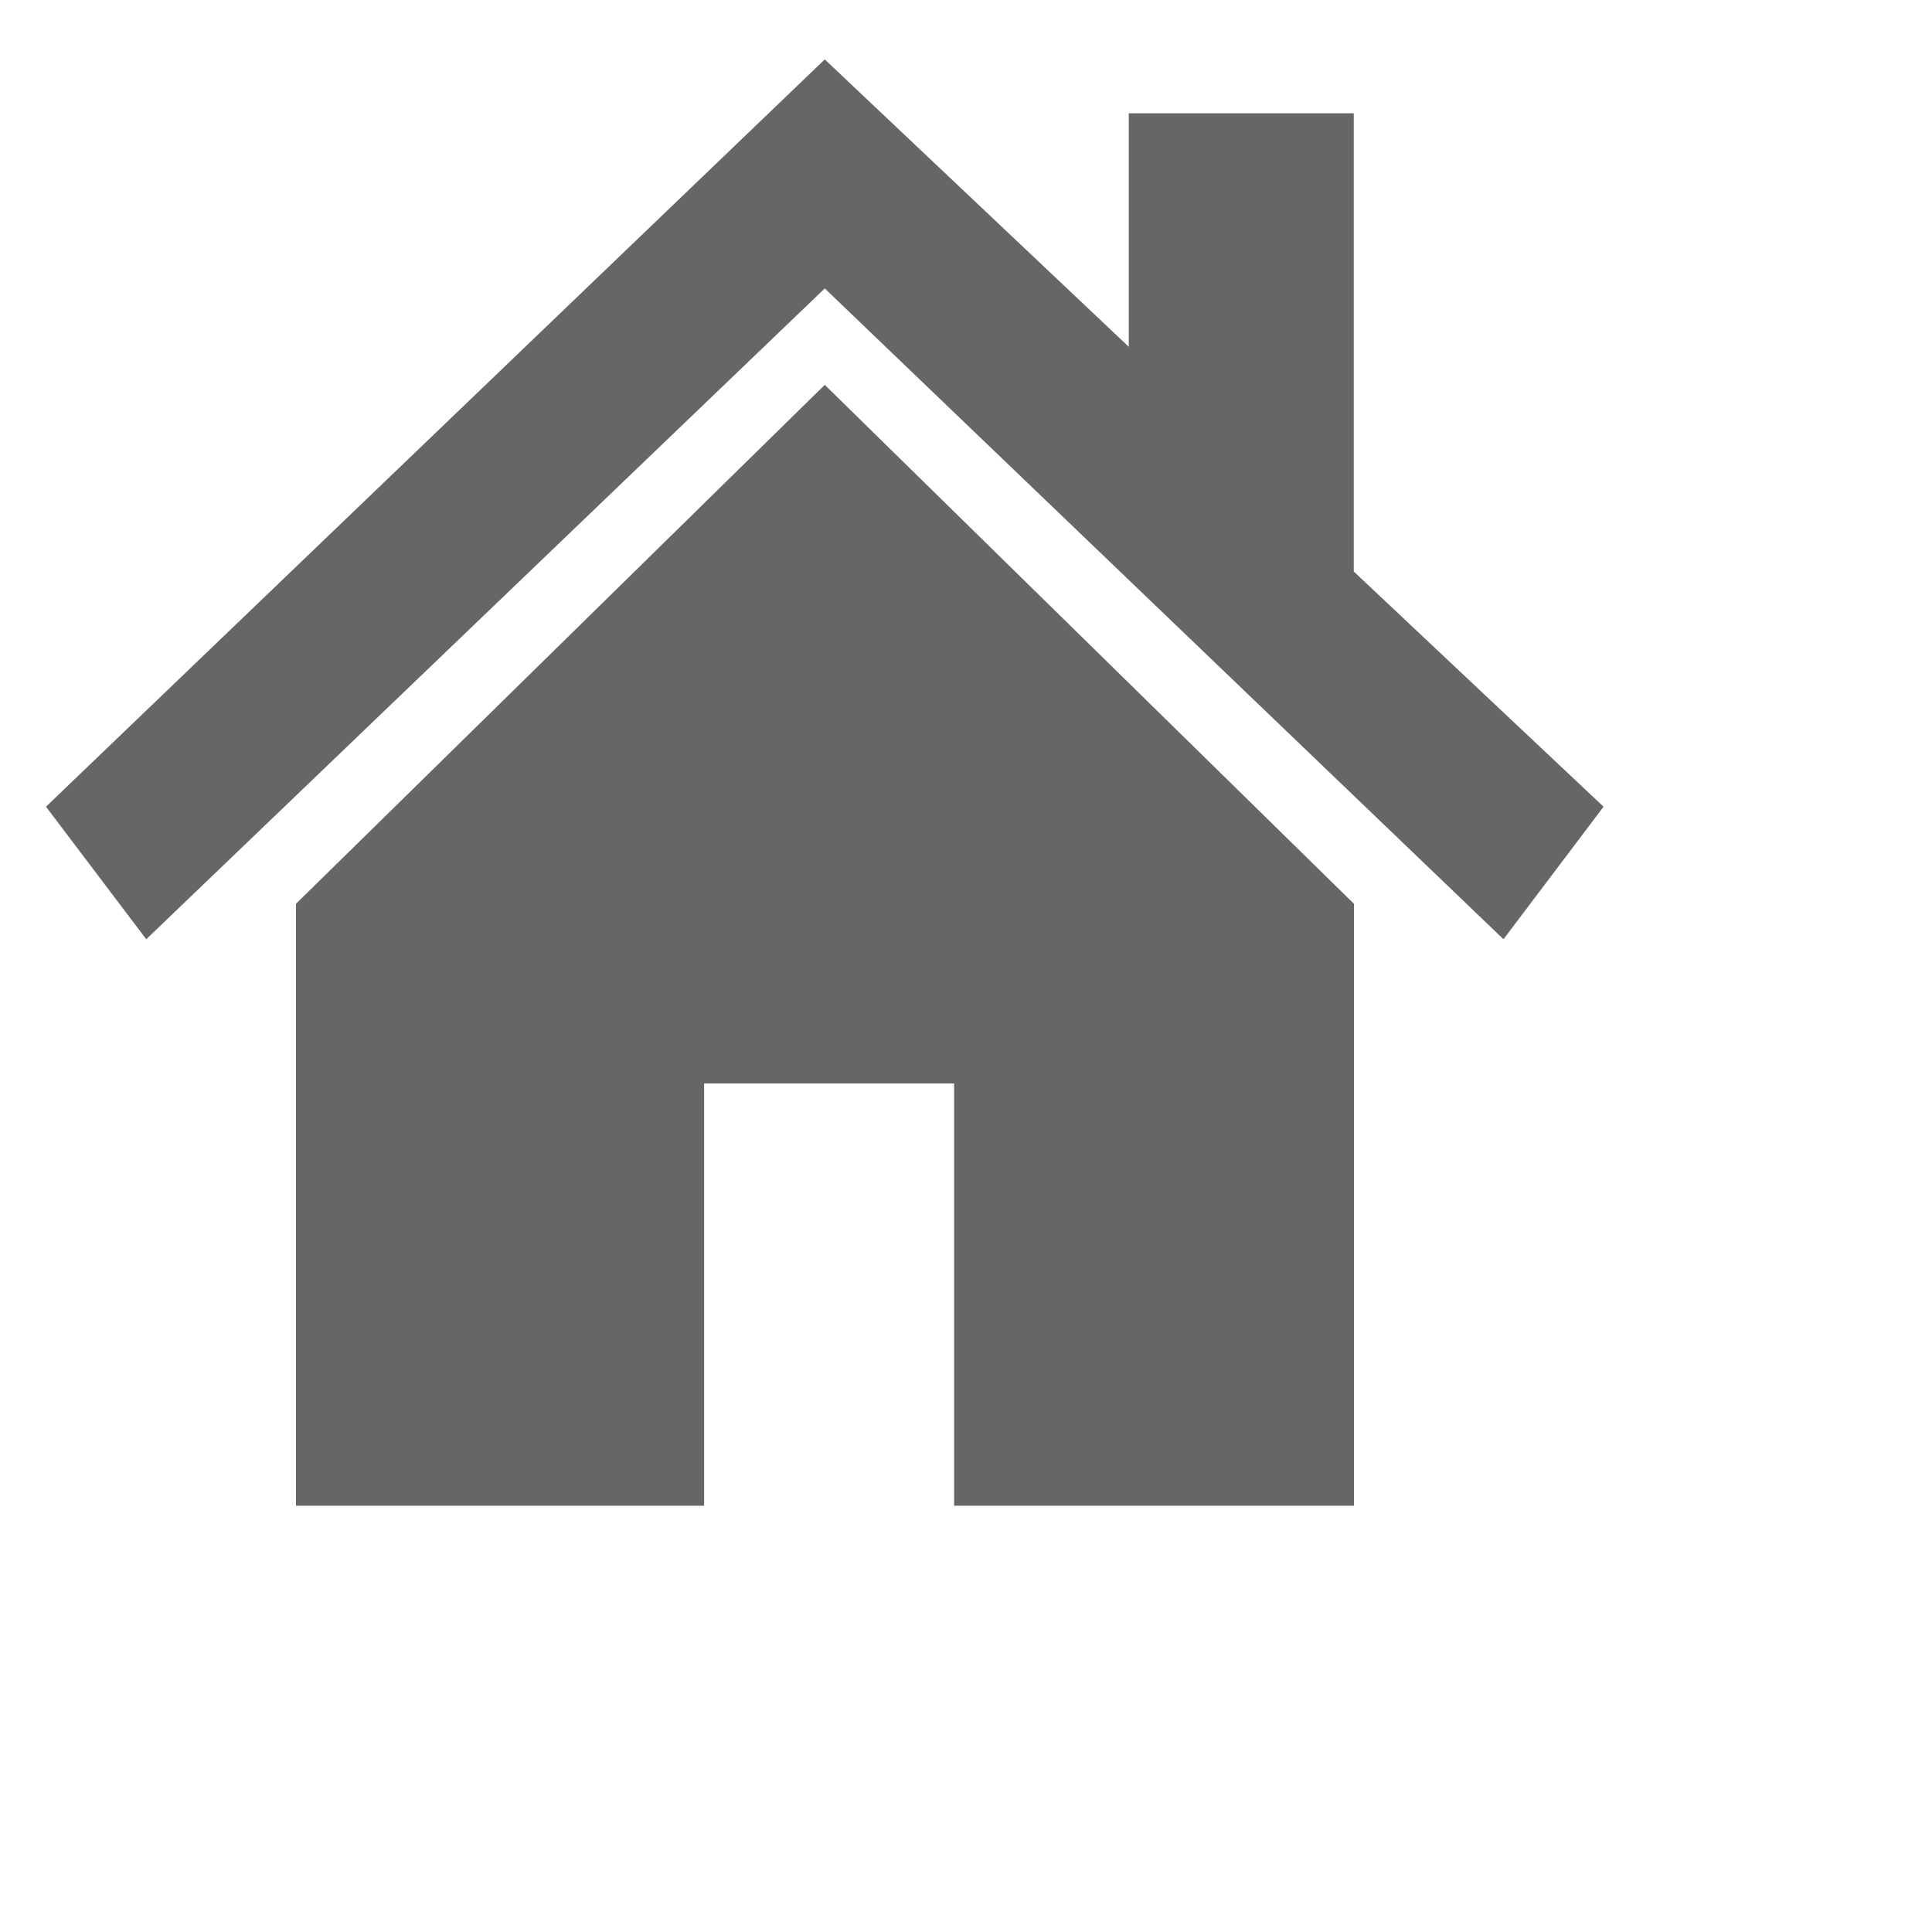
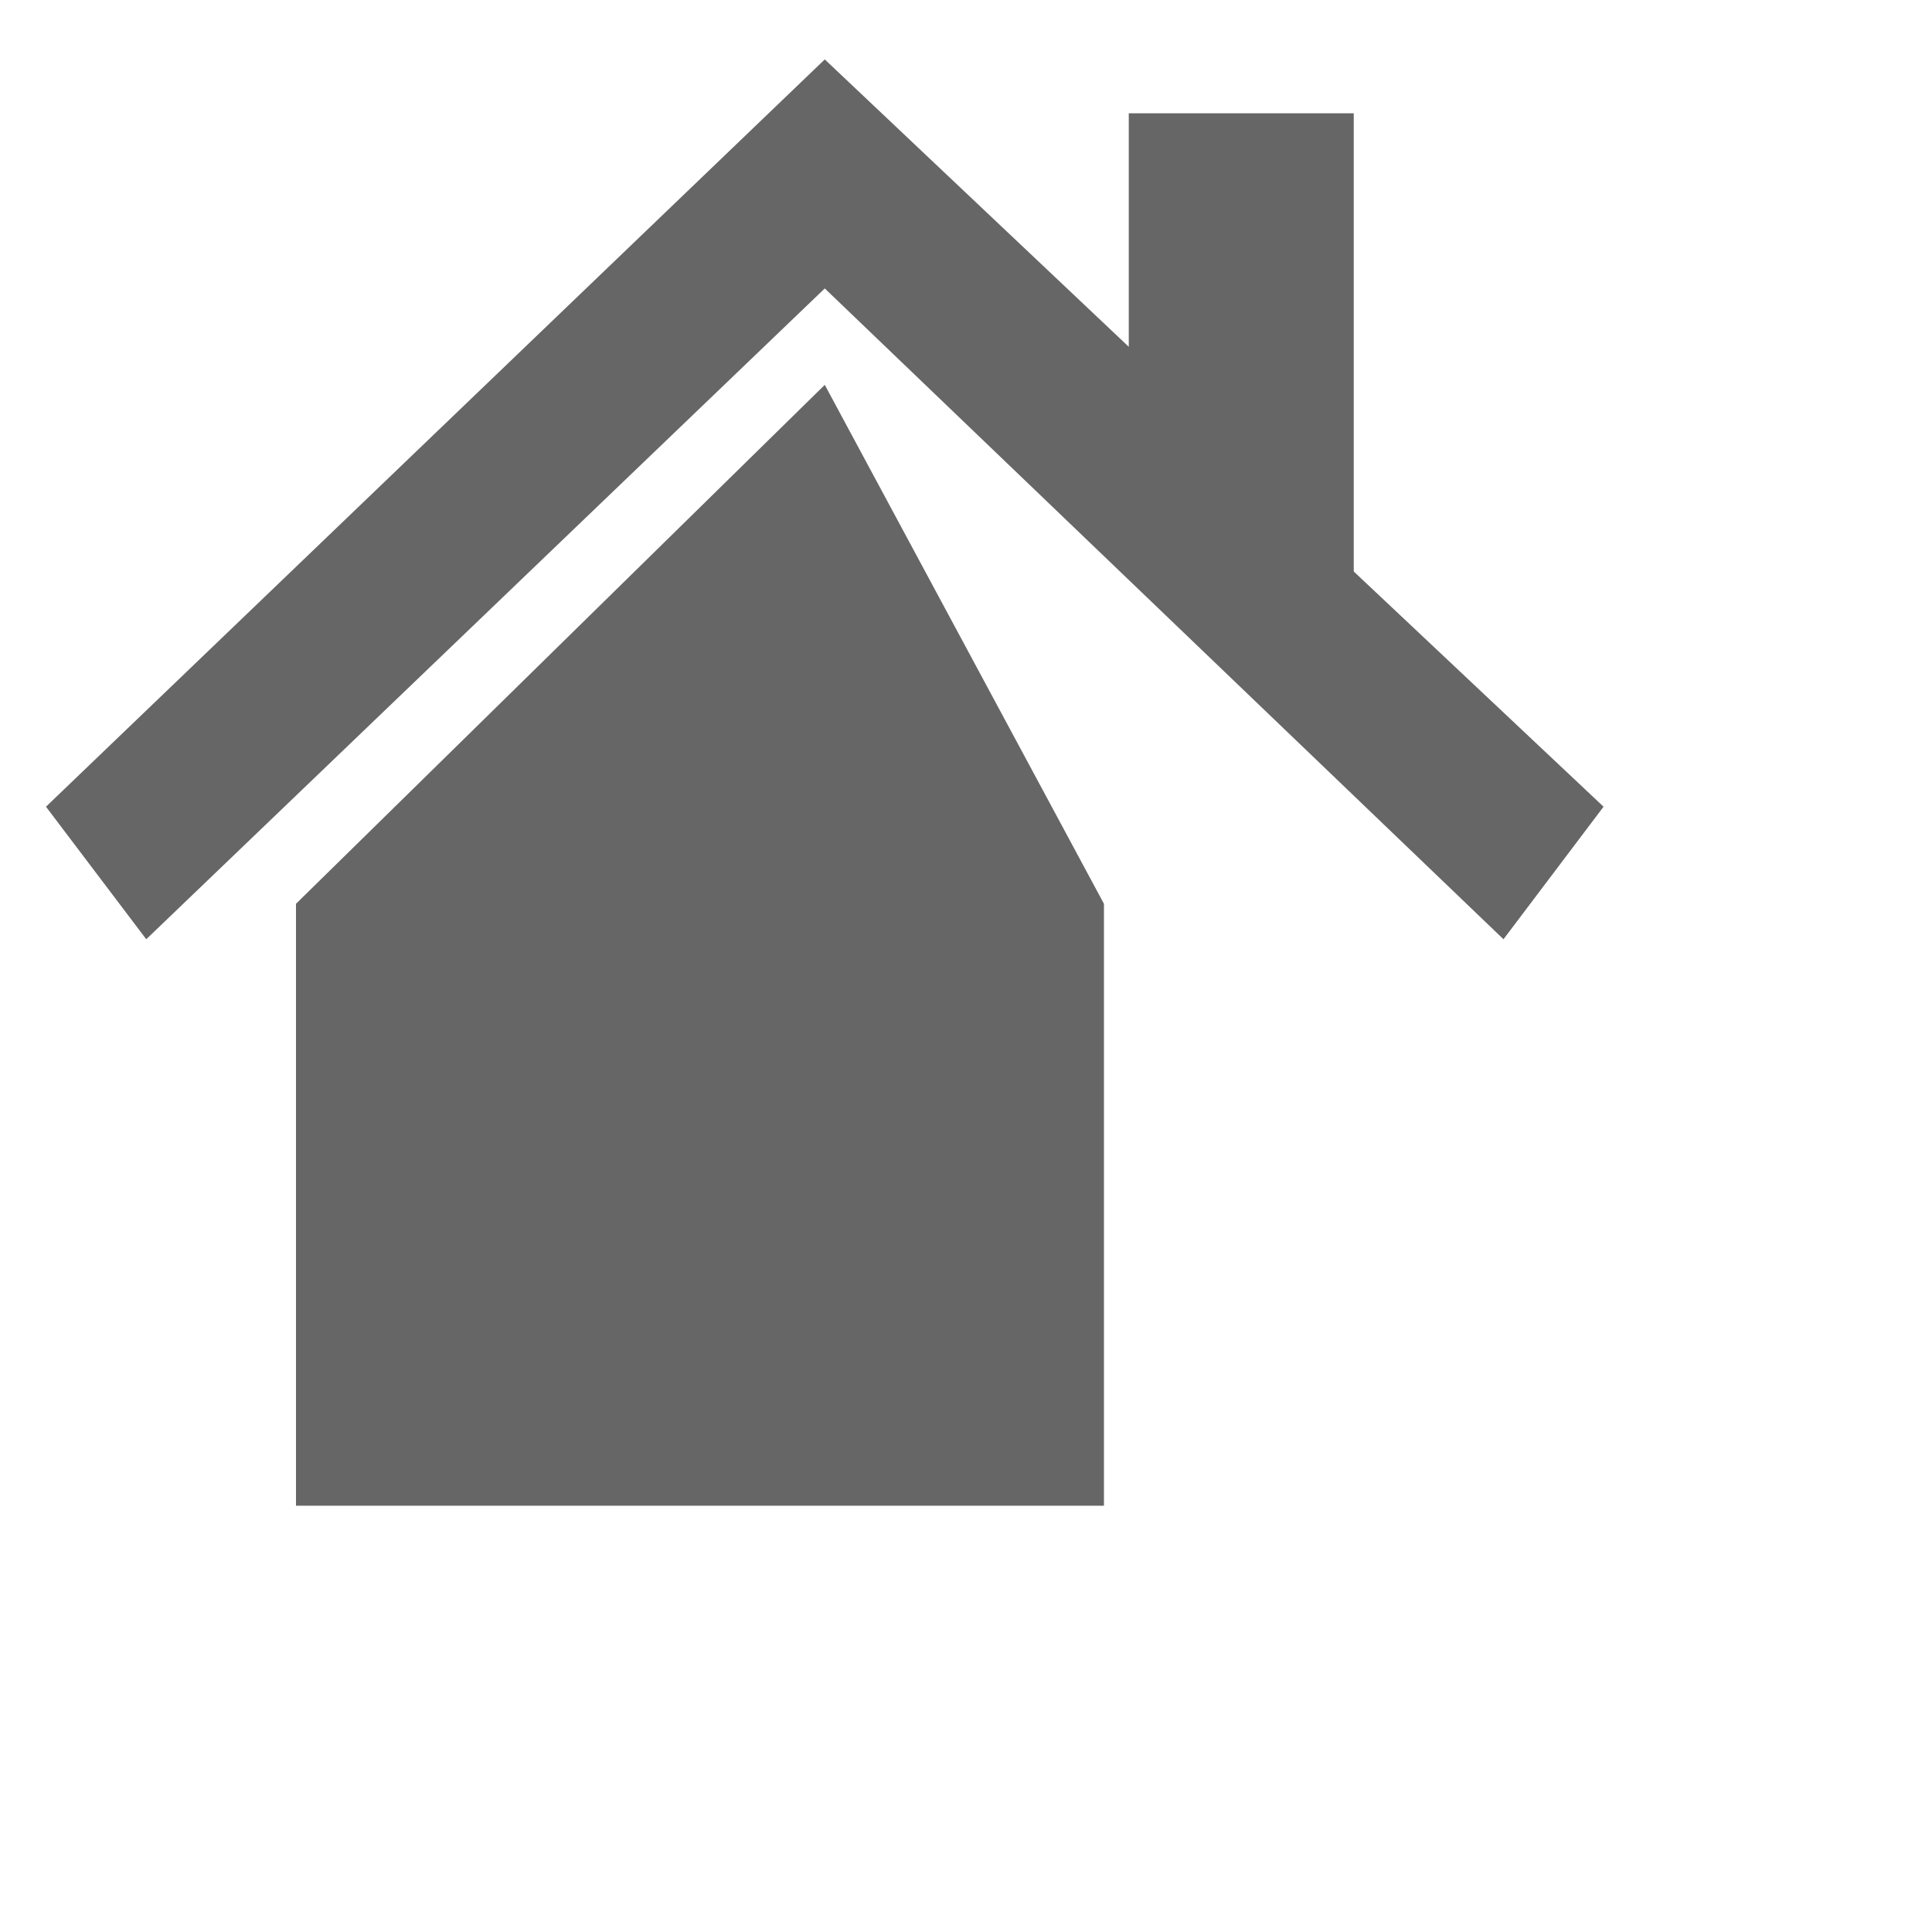
<svg xmlns="http://www.w3.org/2000/svg" id="图层_1" data-name="图层 1" viewBox="0 0 200 200">
  <defs>
    <style>.cls-1{fill:#666;}</style>
  </defs>
  <title>home</title>
-   <path class="cls-1" d="M140.14,59.16V11.73H116.85V35.9L85.38,6.15,4.76,83.51,15.14,97.23,85.38,29.86l70.26,67.37L166,83.51ZM30.64,93.56v62.31H72.89V112.16H98.77v43.71h41.39V93.56L85.38,39.84Z" />
+   <path class="cls-1" d="M140.14,59.16V11.73H116.85V35.9L85.38,6.15,4.76,83.51,15.14,97.23,85.38,29.86l70.26,67.37L166,83.51ZM30.64,93.56v62.31H72.89V112.16v43.71h41.39V93.56L85.38,39.84Z" />
</svg>